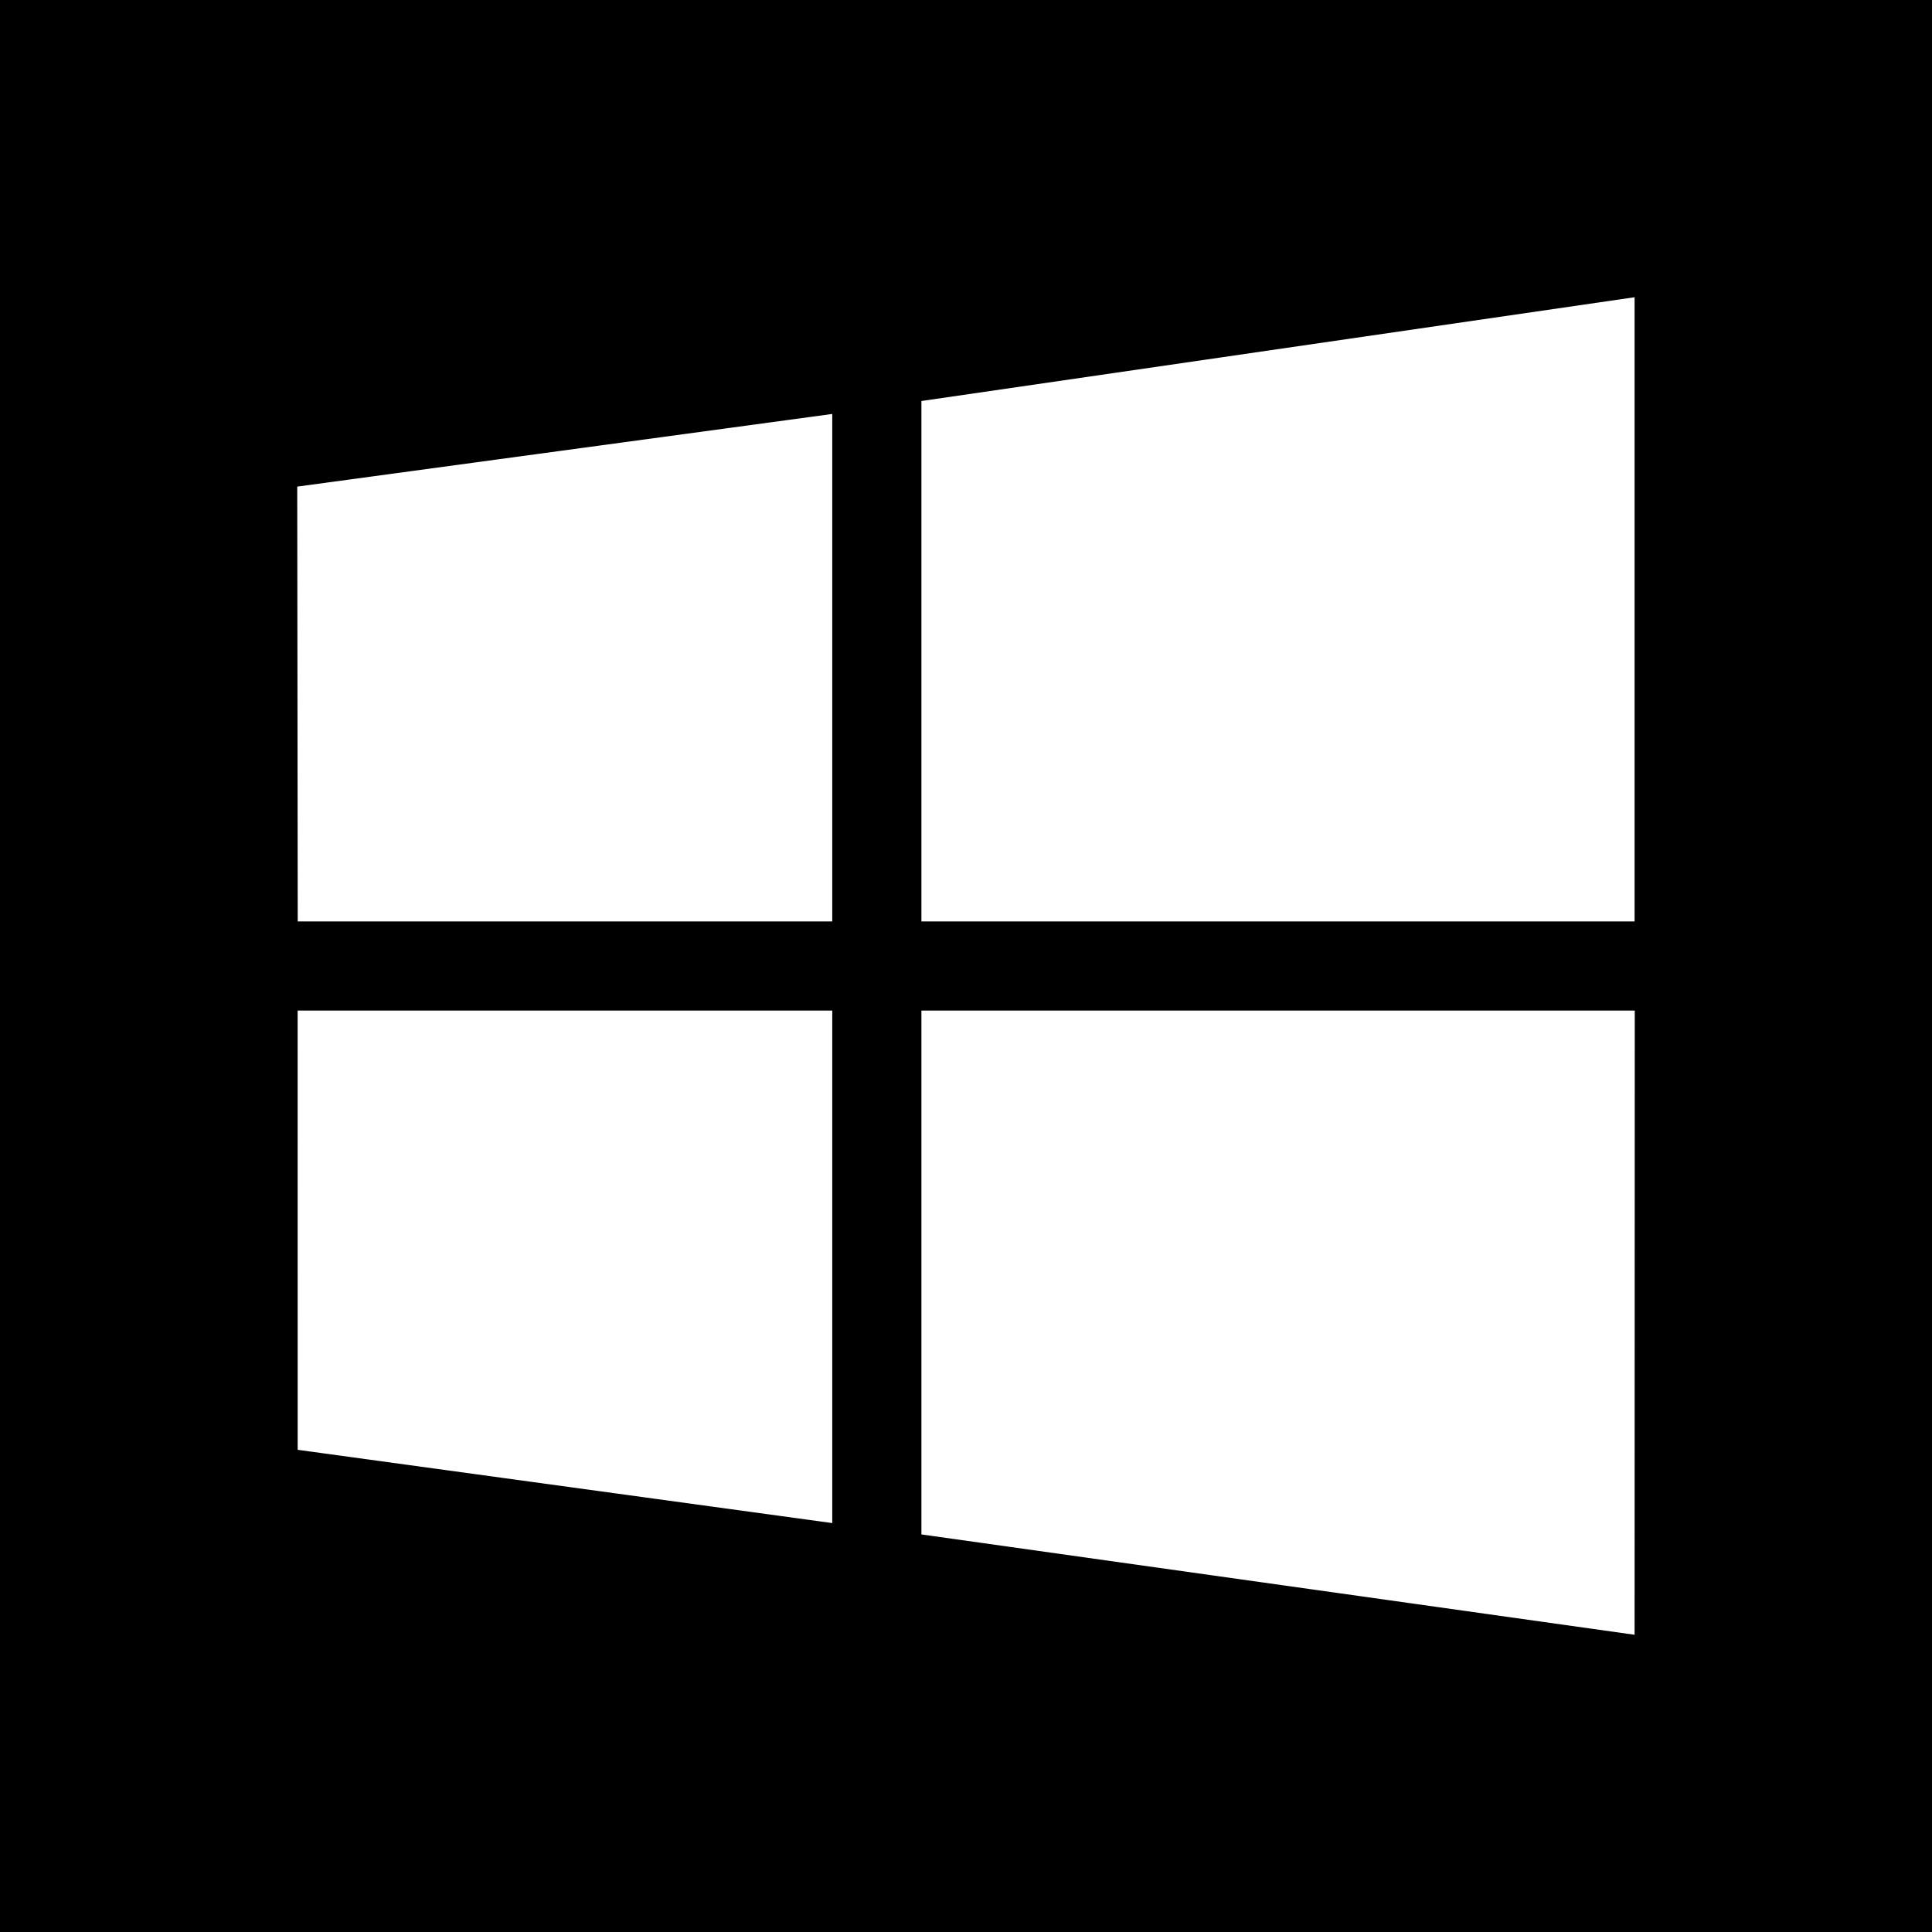
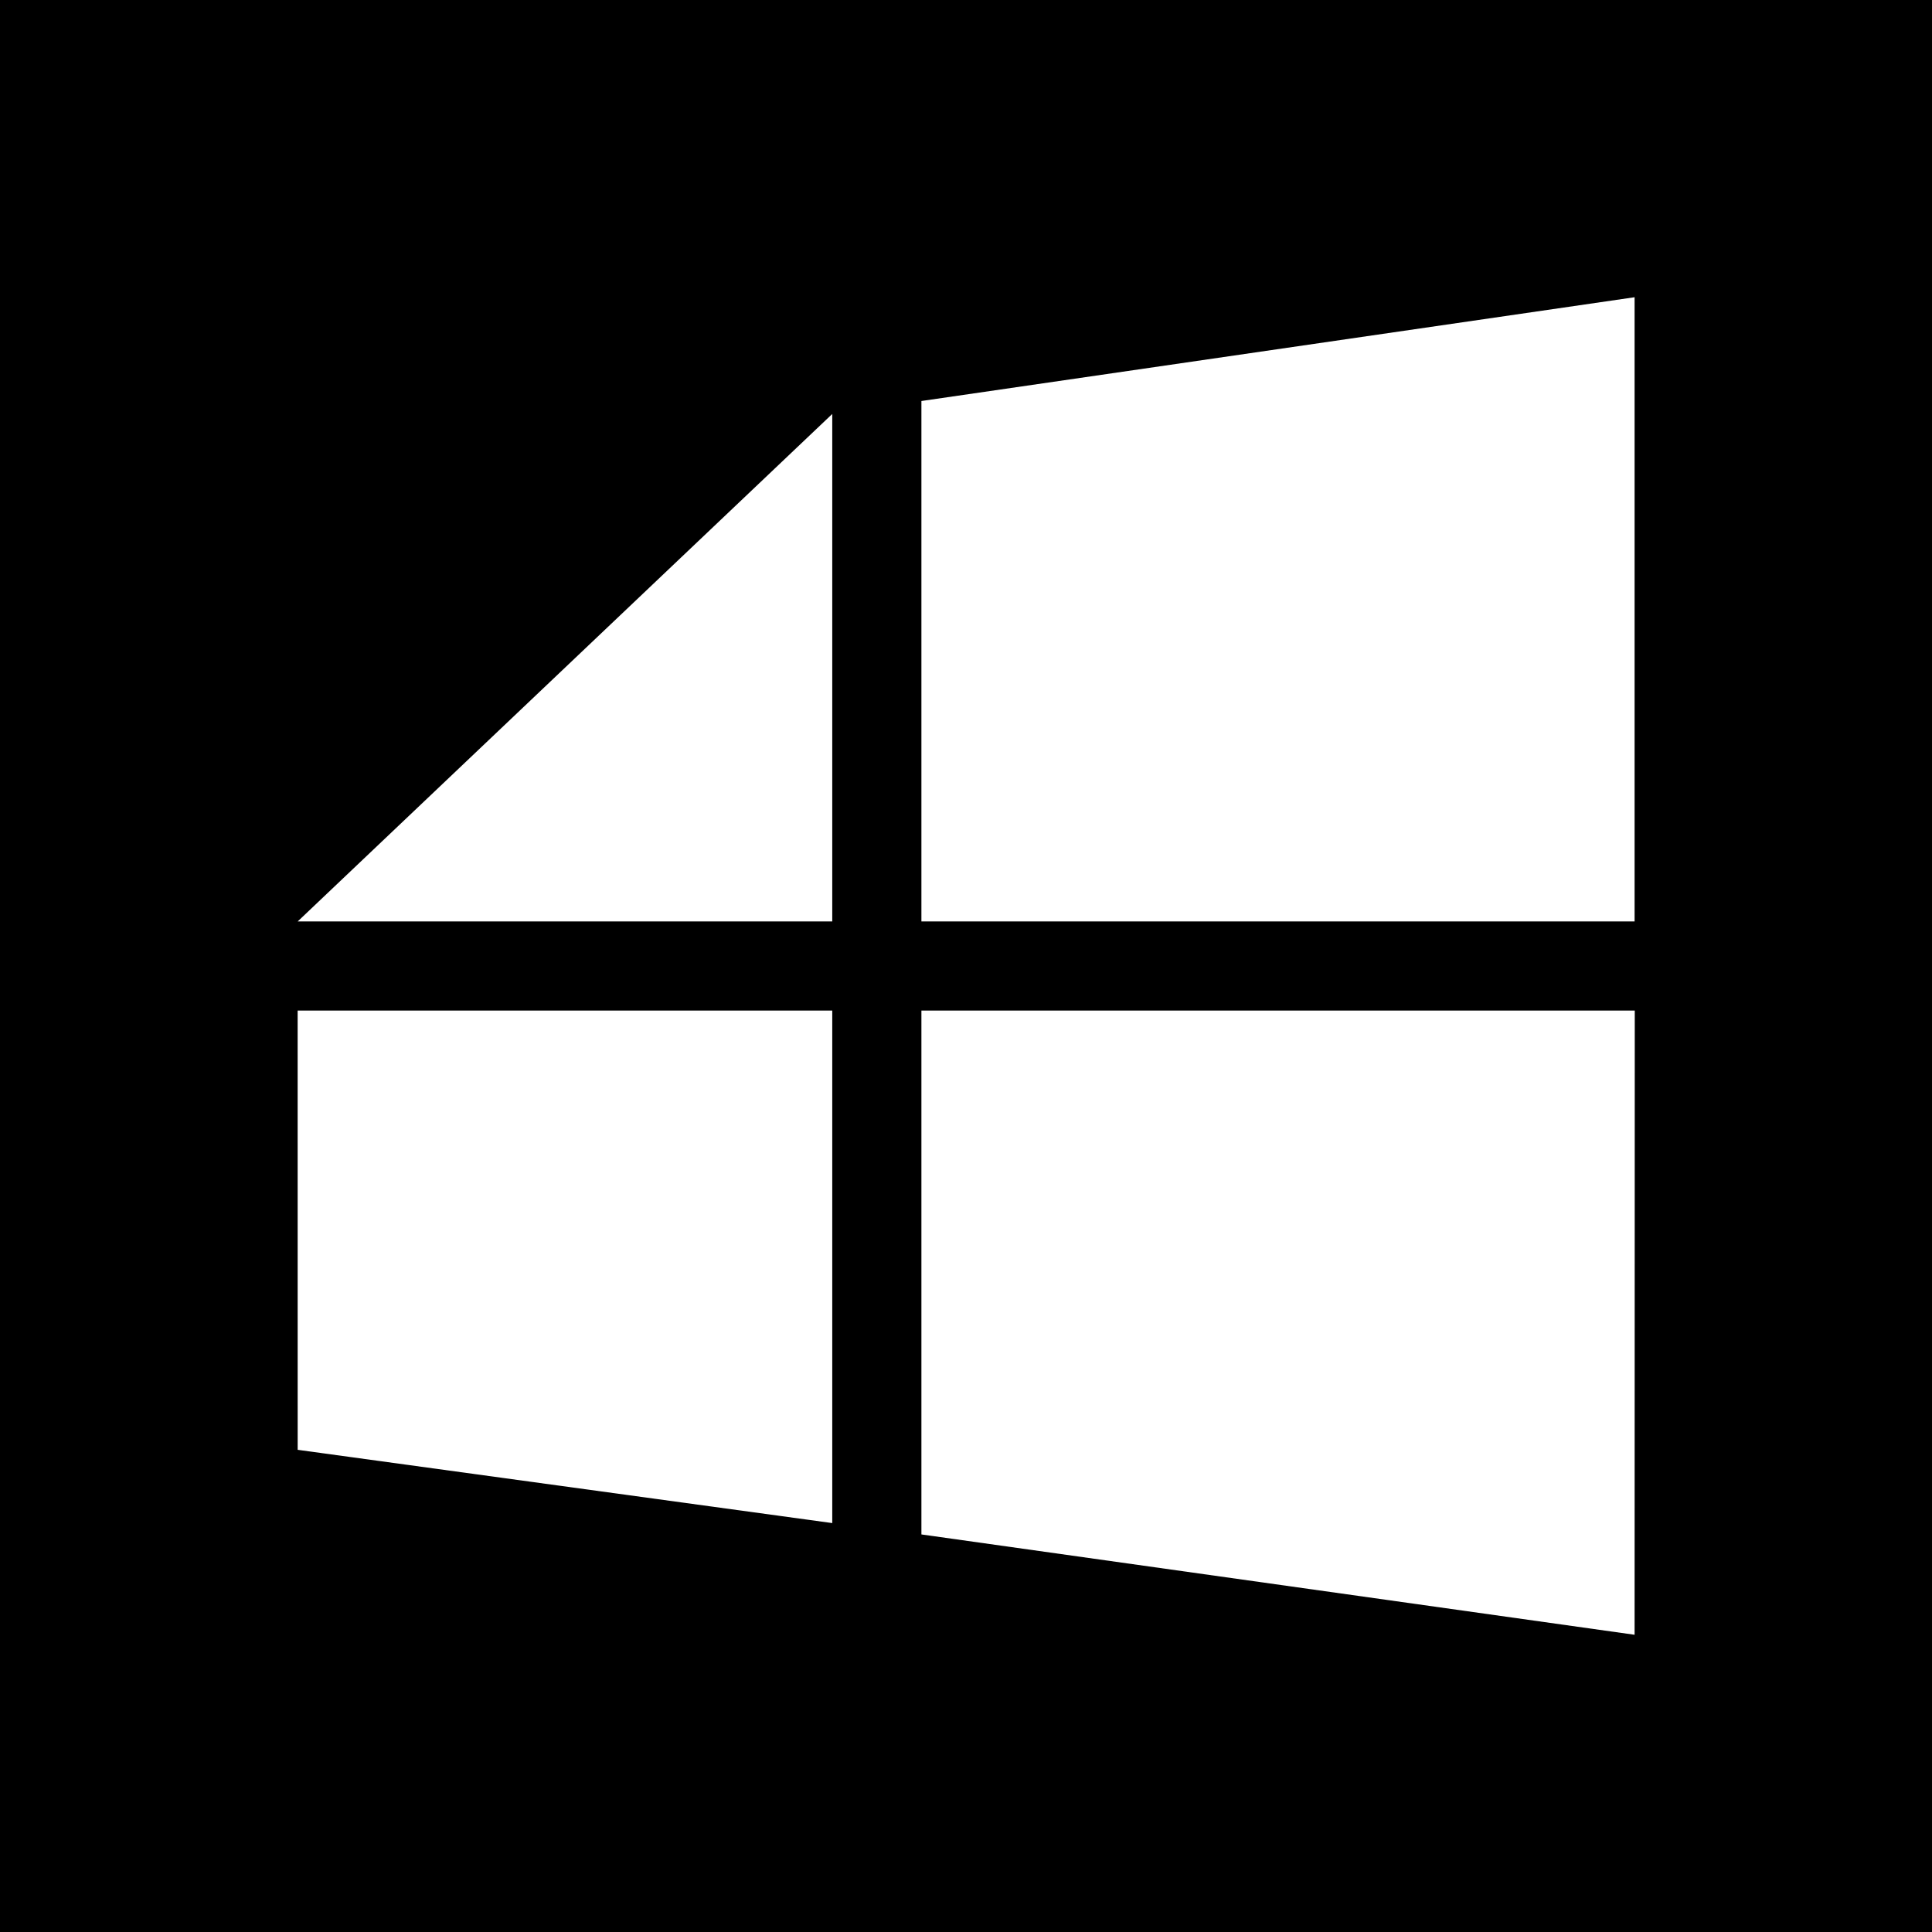
<svg xmlns="http://www.w3.org/2000/svg" fill="#000000" height="800px" width="800px" version="1.1" id="Layer_1" viewBox="0 0 455 455" xml:space="preserve">
-   <path style="fill-rule:evenodd;clip-rule:evenodd;" d="M0,0v455h455V0H0z M216.999,94.44L384.958,70v146.999H216.999V94.44z   M196.002,358.696L70.103,341.44l-0.007-103.439h125.906V358.696z M196.002,216.999H70.116L70,114.601L196.002,97.49V216.999z   M384.958,385l-167.959-23.629v-123.37H385L384.958,385z" />
+   <path style="fill-rule:evenodd;clip-rule:evenodd;" d="M0,0v455h455V0H0z M216.999,94.44L384.958,70v146.999H216.999V94.44z   M196.002,358.696L70.103,341.44l-0.007-103.439h125.906V358.696z M196.002,216.999H70.116L196.002,97.49V216.999z   M384.958,385l-167.959-23.629v-123.37H385L384.958,385z" />
</svg>